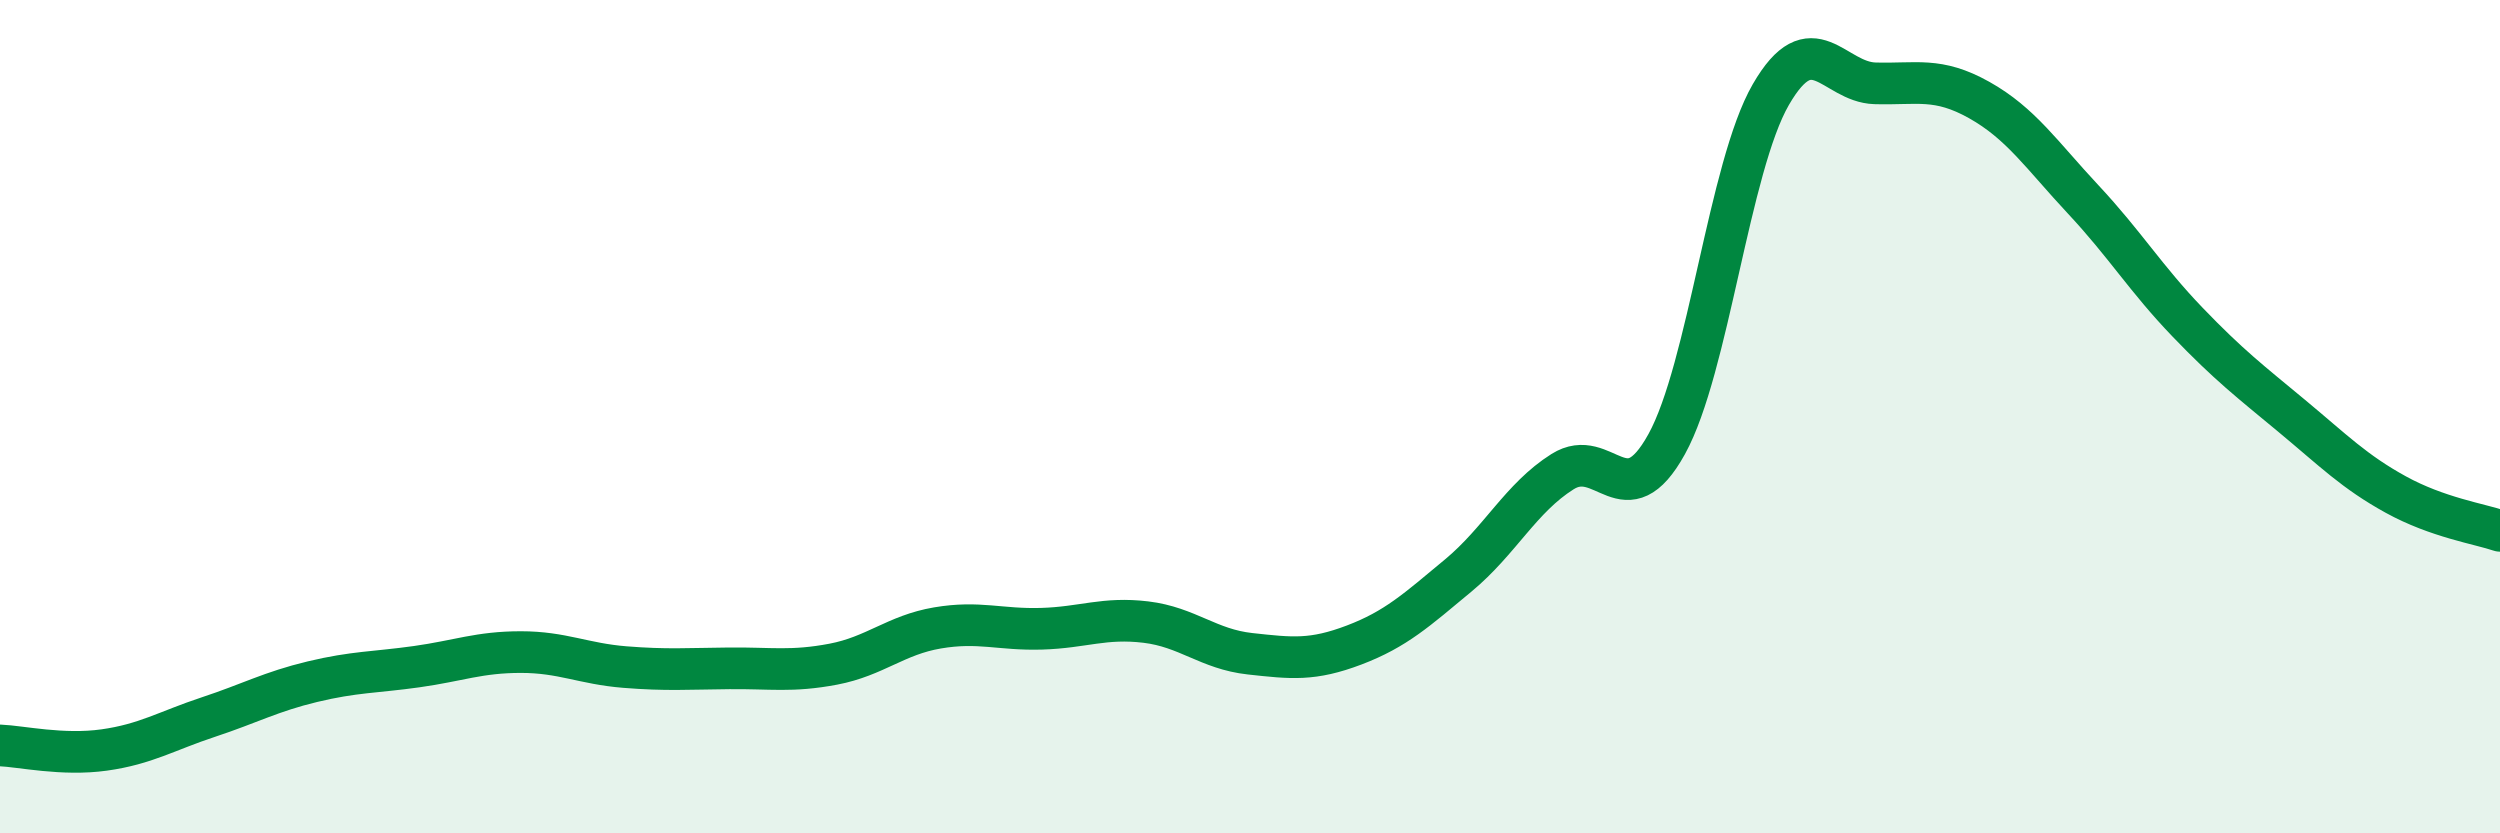
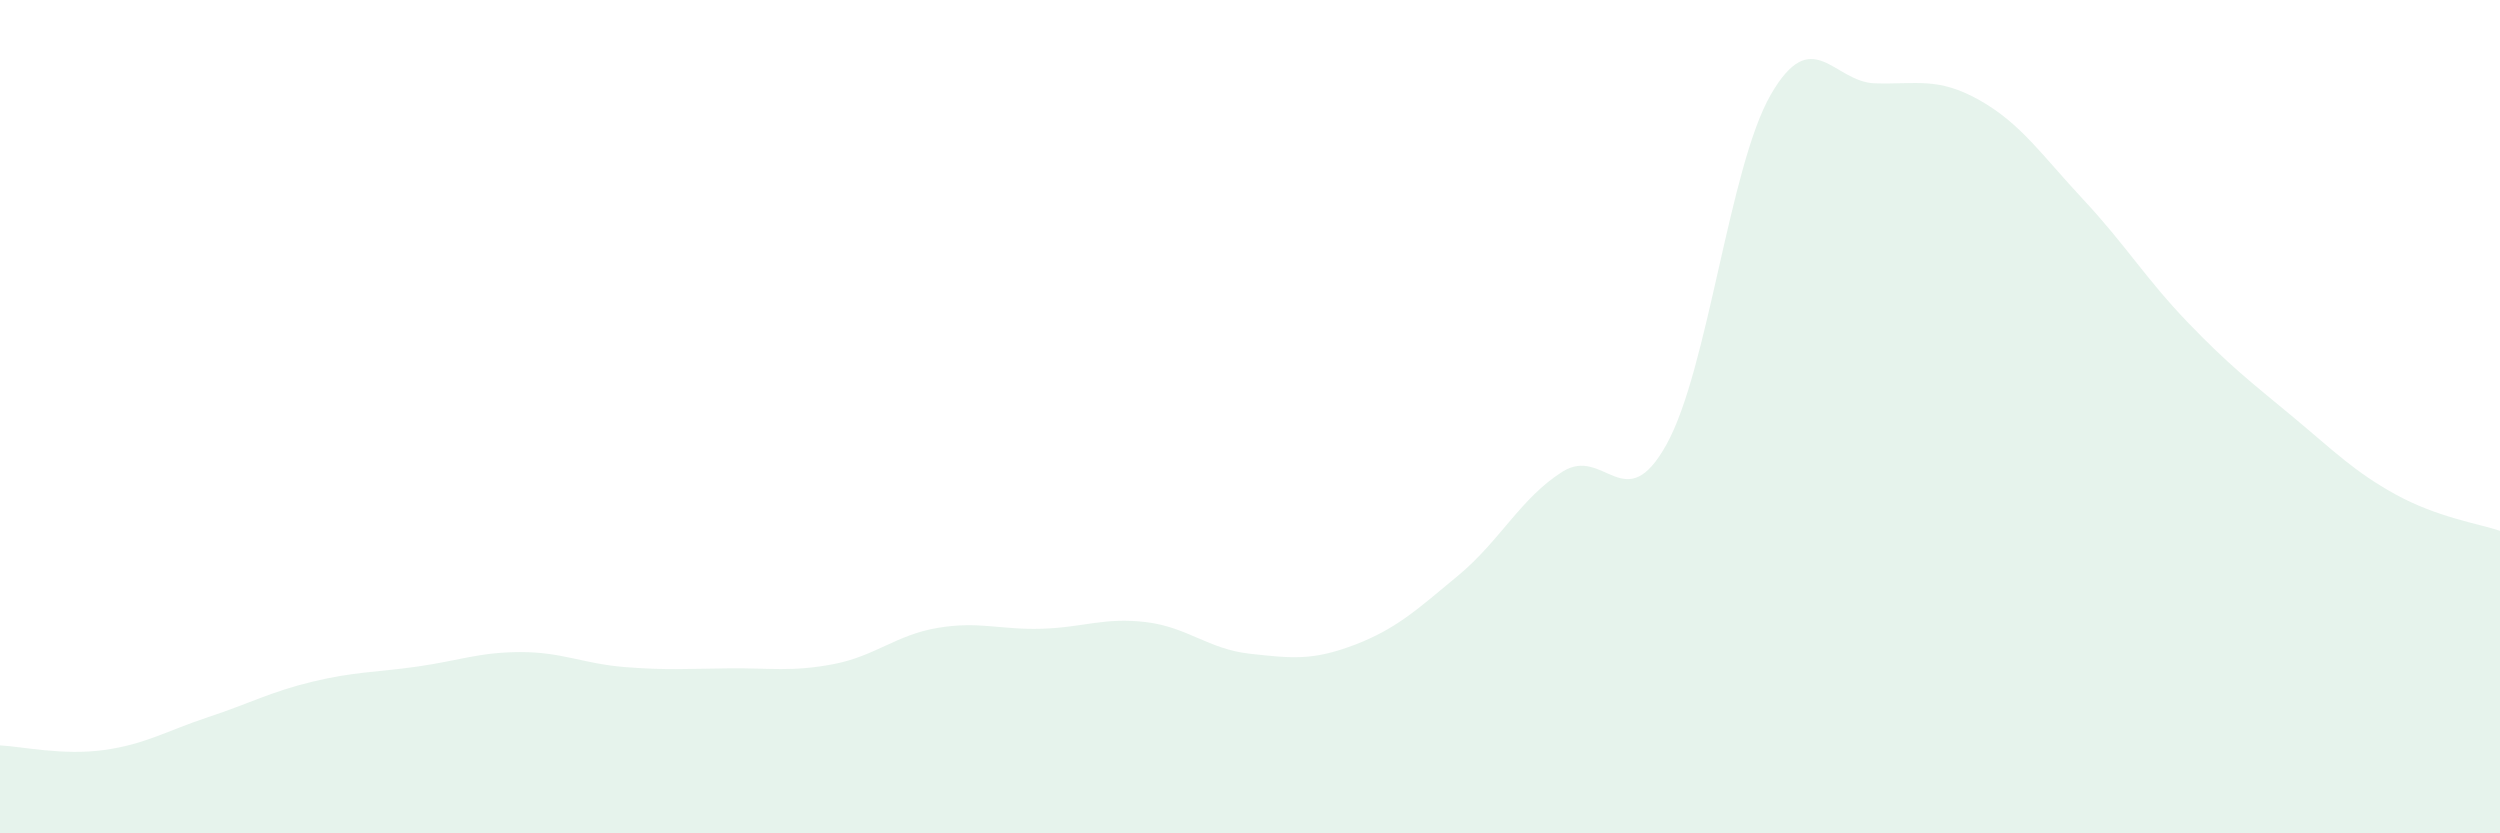
<svg xmlns="http://www.w3.org/2000/svg" width="60" height="20" viewBox="0 0 60 20">
  <path d="M 0,17.89 C 0.5,17.91 1.5,18.14 2.5,18 C 3.5,17.86 4,17.54 5,17.21 C 6,16.88 6.5,16.6 7.5,16.36 C 8.5,16.12 9,16.14 10,16 C 11,15.86 11.5,15.65 12.5,15.65 C 13.5,15.65 14,15.93 15,16.01 C 16,16.09 16.5,16.05 17.5,16.04 C 18.5,16.03 19,16.13 20,15.94 C 21,15.75 21.5,15.24 22.5,15.07 C 23.5,14.9 24,15.12 25,15.09 C 26,15.06 26.5,14.81 27.5,14.93 C 28.5,15.05 29,15.58 30,15.69 C 31,15.8 31.5,15.86 32.5,15.48 C 33.5,15.1 34,14.64 35,13.81 C 36,12.98 36.5,11.95 37.5,11.32 C 38.5,10.69 39,12.47 40,10.66 C 41,8.85 41.5,4 42.5,2.27 C 43.5,0.54 44,1.97 45,2 C 46,2.03 46.5,1.84 47.5,2.4 C 48.5,2.96 49,3.72 50,4.79 C 51,5.86 51.5,6.69 52.5,7.73 C 53.5,8.77 54,9.15 55,9.98 C 56,10.81 56.5,11.32 57.5,11.87 C 58.5,12.42 59.5,12.57 60,12.74L60 20L0 20Z" fill="#008740" opacity="0.1" stroke-linecap="round" stroke-linejoin="round" />
-   <path d="M 0,17.89 C 0.5,17.91 1.5,18.14 2.5,18 C 3.5,17.86 4,17.54 5,17.21 C 6,16.88 6.5,16.6 7.5,16.36 C 8.5,16.12 9,16.14 10,16 C 11,15.86 11.5,15.65 12.5,15.65 C 13.5,15.65 14,15.93 15,16.01 C 16,16.09 16.5,16.05 17.5,16.04 C 18.5,16.03 19,16.13 20,15.94 C 21,15.75 21.5,15.24 22.5,15.07 C 23.5,14.9 24,15.12 25,15.09 C 26,15.06 26.5,14.81 27.5,14.93 C 28.5,15.05 29,15.58 30,15.69 C 31,15.8 31.5,15.86 32.5,15.48 C 33.5,15.1 34,14.64 35,13.81 C 36,12.98 36.5,11.95 37.5,11.32 C 38.5,10.69 39,12.47 40,10.66 C 41,8.85 41.5,4 42.5,2.27 C 43.5,0.54 44,1.97 45,2 C 46,2.03 46.5,1.84 47.5,2.4 C 48.5,2.96 49,3.72 50,4.79 C 51,5.86 51.5,6.69 52.5,7.73 C 53.5,8.77 54,9.15 55,9.98 C 56,10.81 56.5,11.32 57.5,11.87 C 58.5,12.42 59.5,12.57 60,12.74" stroke="#008740" stroke-width="1" fill="none" stroke-linecap="round" stroke-linejoin="round" />
</svg>